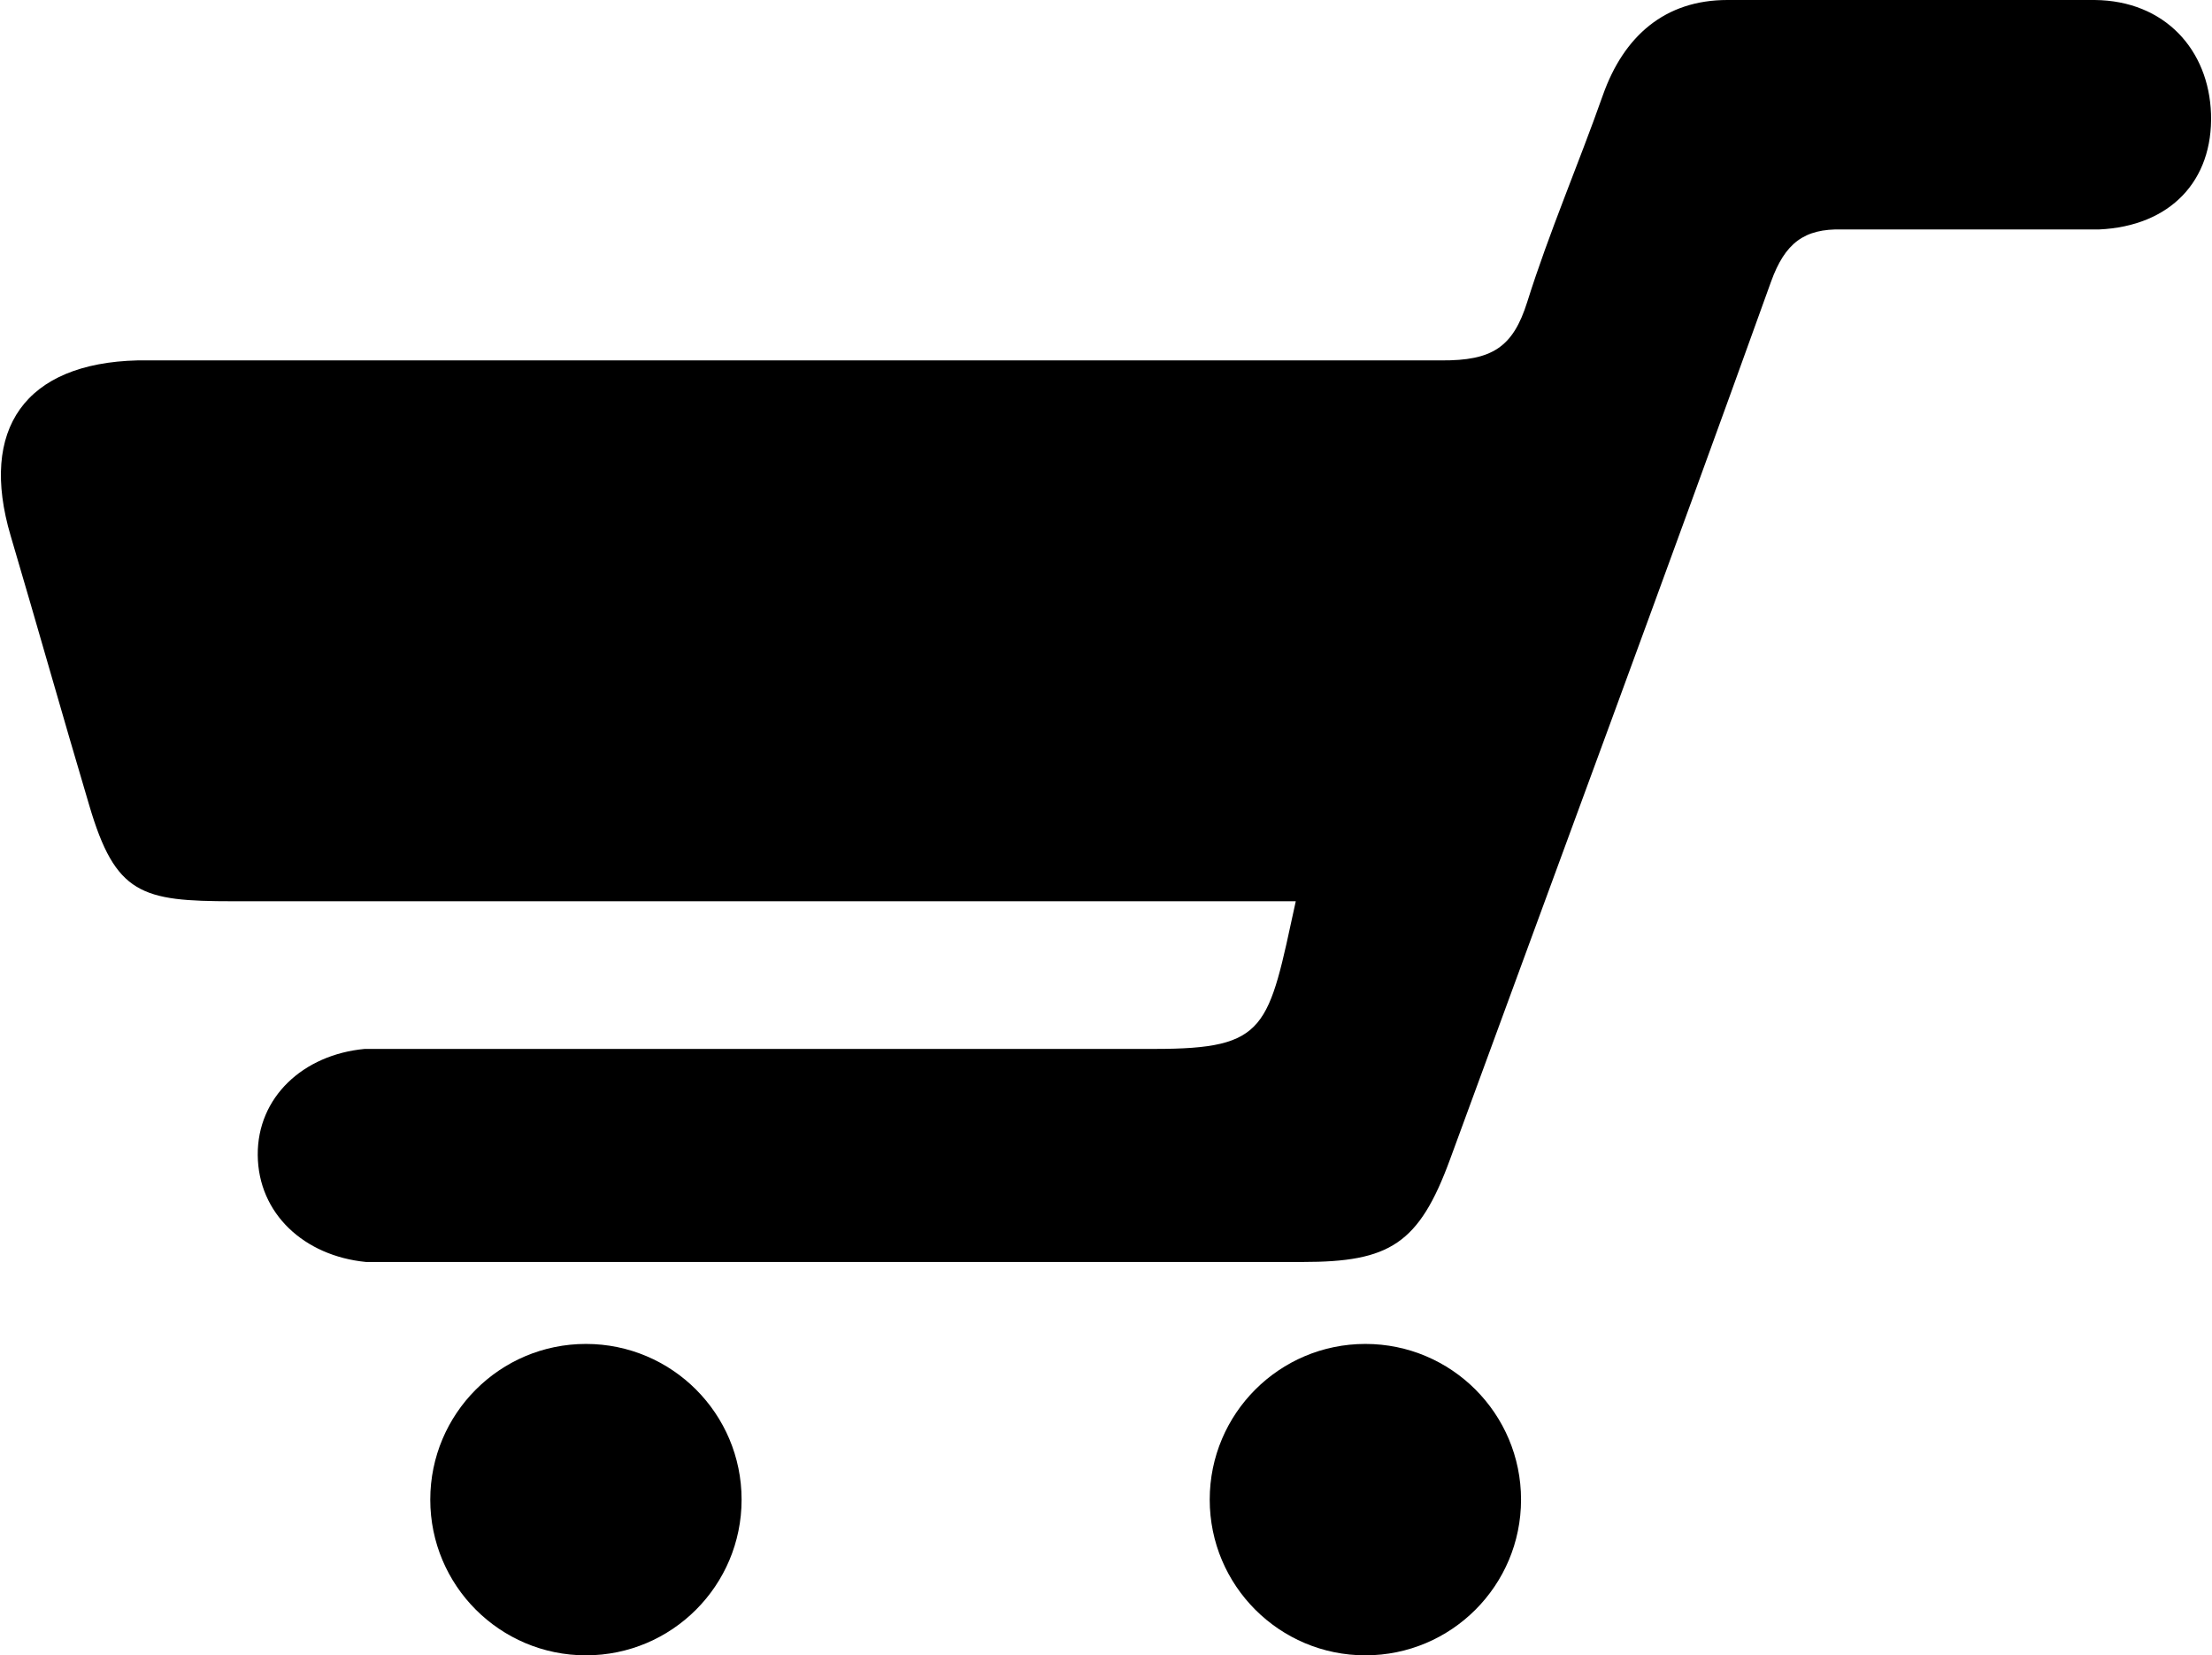
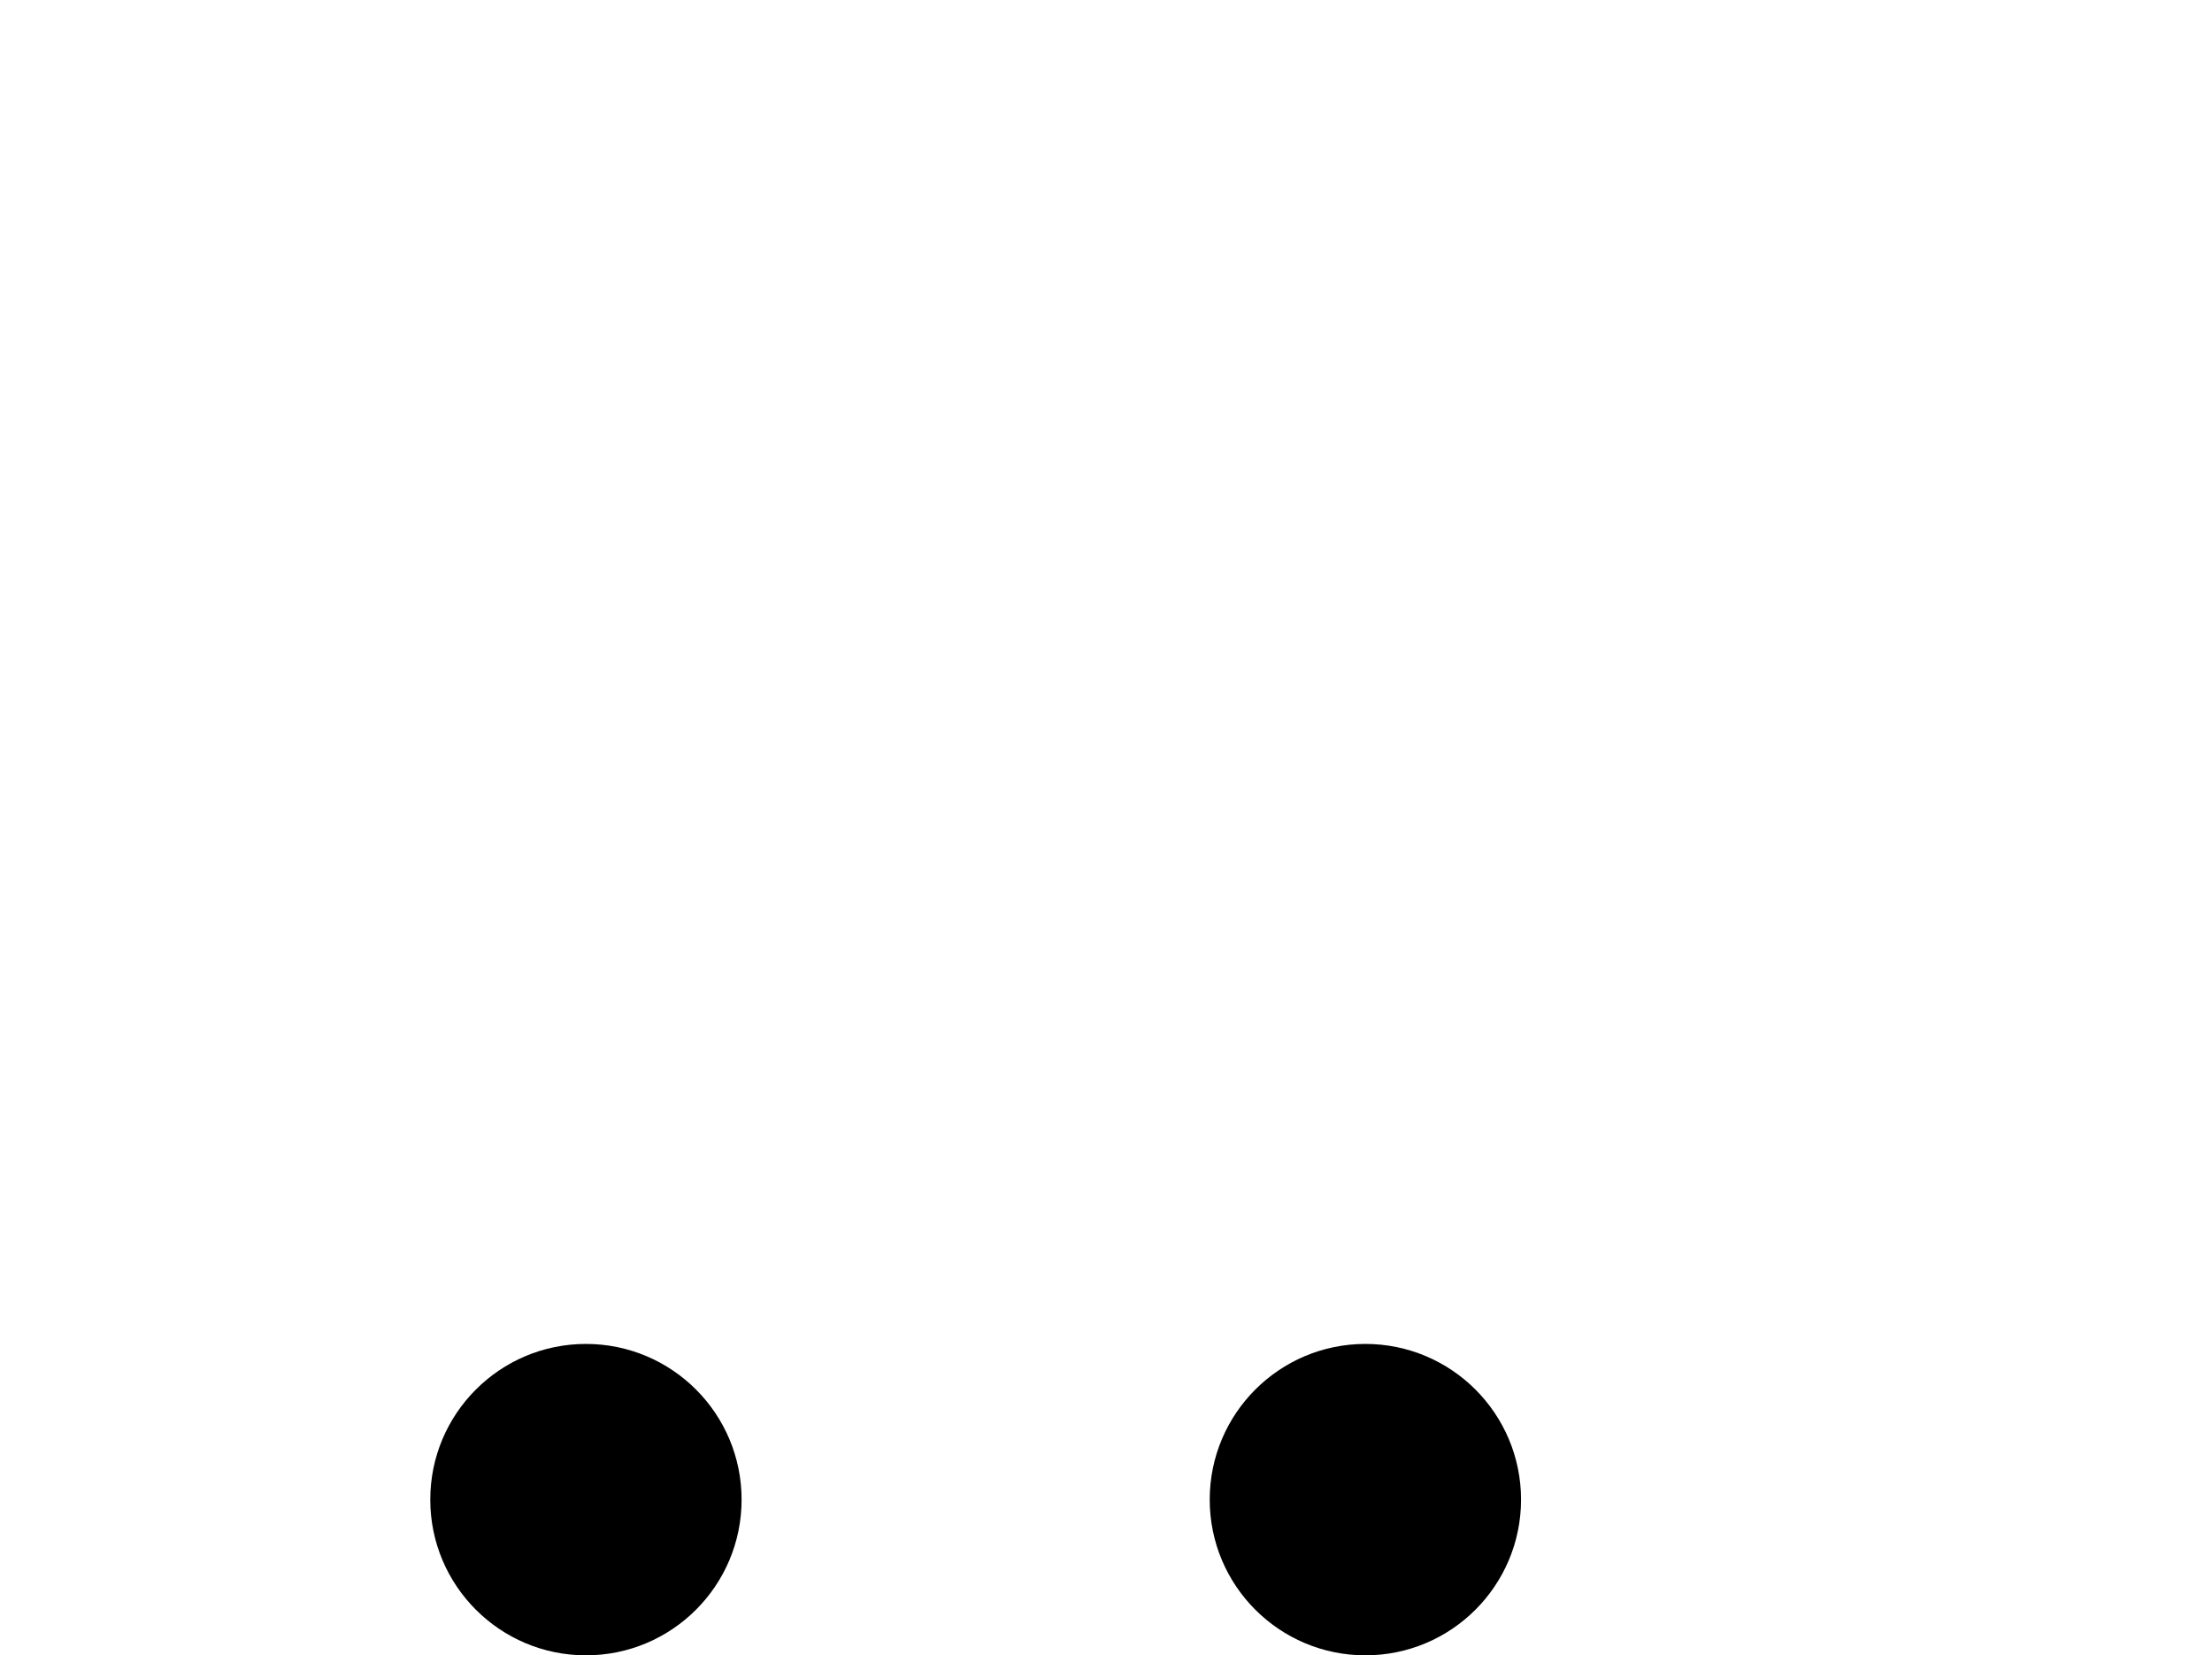
<svg xmlns="http://www.w3.org/2000/svg" id="a" data-name="Layer 1" viewBox="0 0 135 101">
  <circle cx="35.76" cy="91.5" r="9.5" />
  <circle cx="83.33" cy="91.5" r="9.5" />
-   <path d="M79.08,55c-1.69,7.75-1.69,9-8.63,9H22.26c-3.76,.35-6.56,2.95-6.53,6.48,.03,3.56,2.82,6.15,6.61,6.52h57.16c5.3,0,7.1-1.08,9-6.27,6.54-17.85,13.16-35.67,19.59-53.55,.85-2.35,2.02-3.24,4.33-3.18h15.69c4.35-.2,6.96-2.97,6.83-7.05-.13-3.9-2.81-6.91-7.1-6.95h-22.42c-3.8,0-6.32,2.19-7.6,5.82-1.49,4.22-3.27,8.34-4.61,12.6-.87,2.77-2.14,3.59-5.24,3.57H8.39c-6.86,.17-9.67,4.18-7.74,10.7,1.62,5.48,3.17,10.98,4.8,16.46,1.6,5.43,3.19,5.84,8.77,5.84H79.08Z" />
</svg>